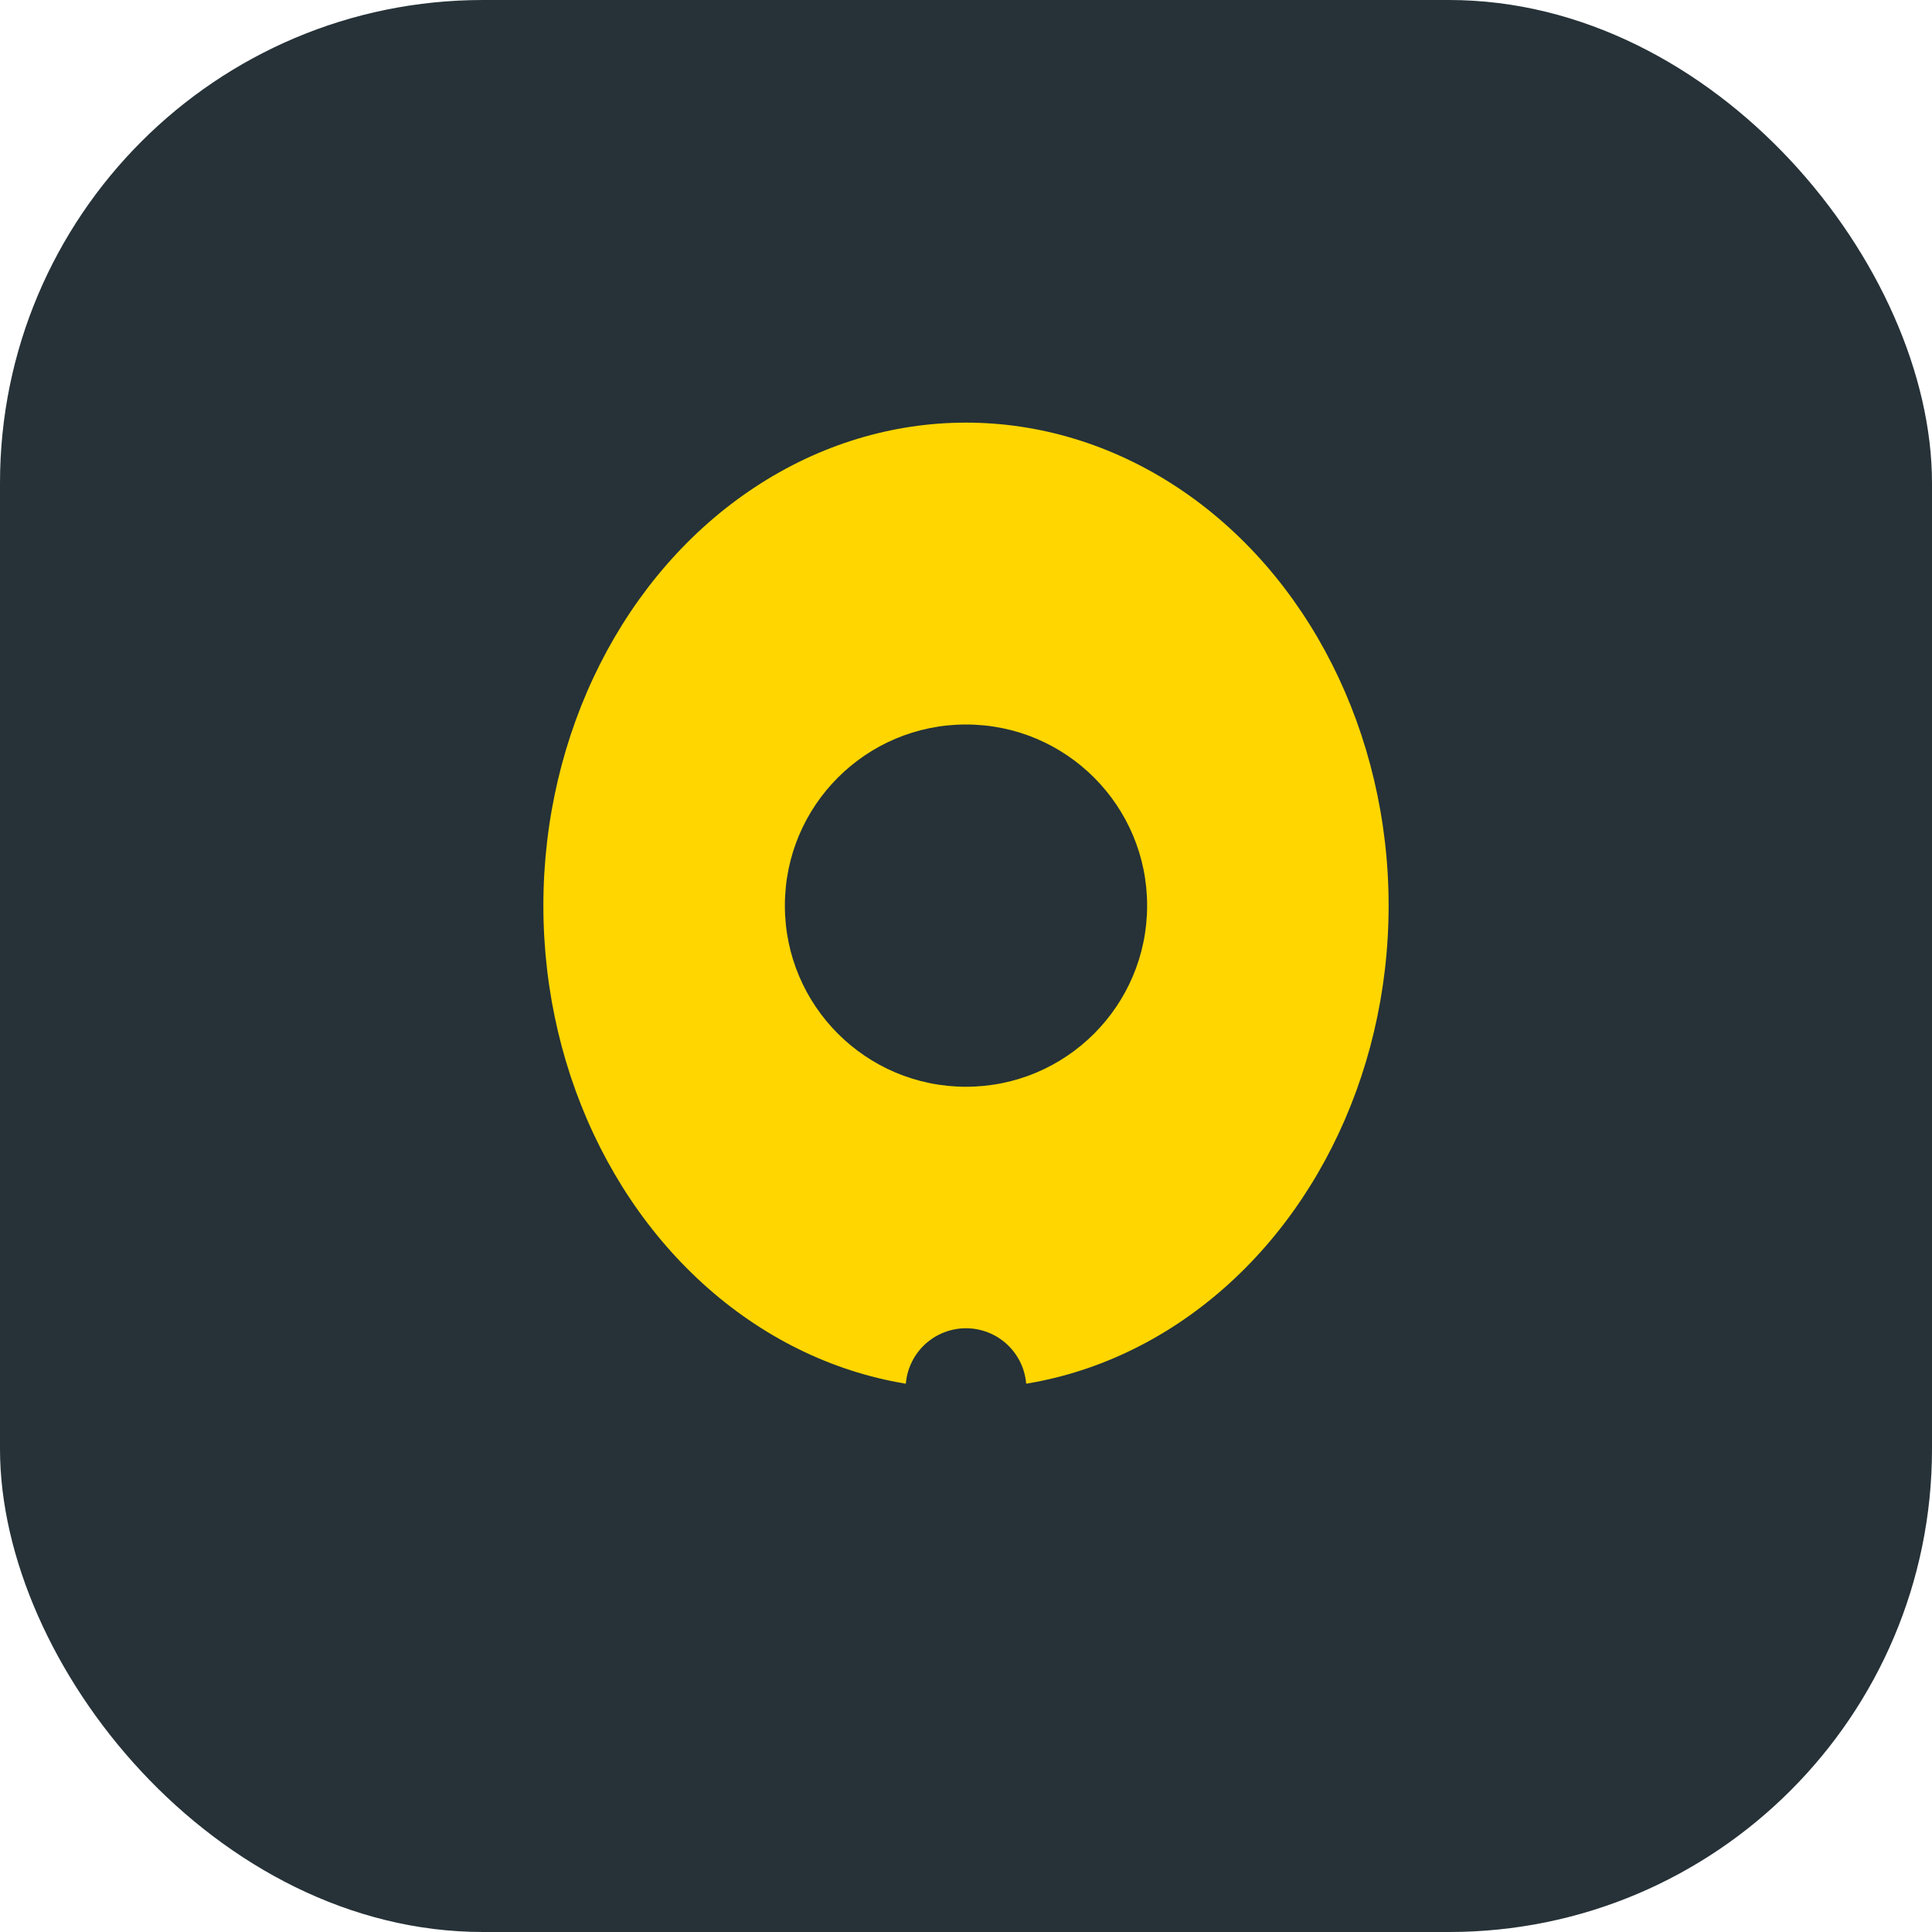
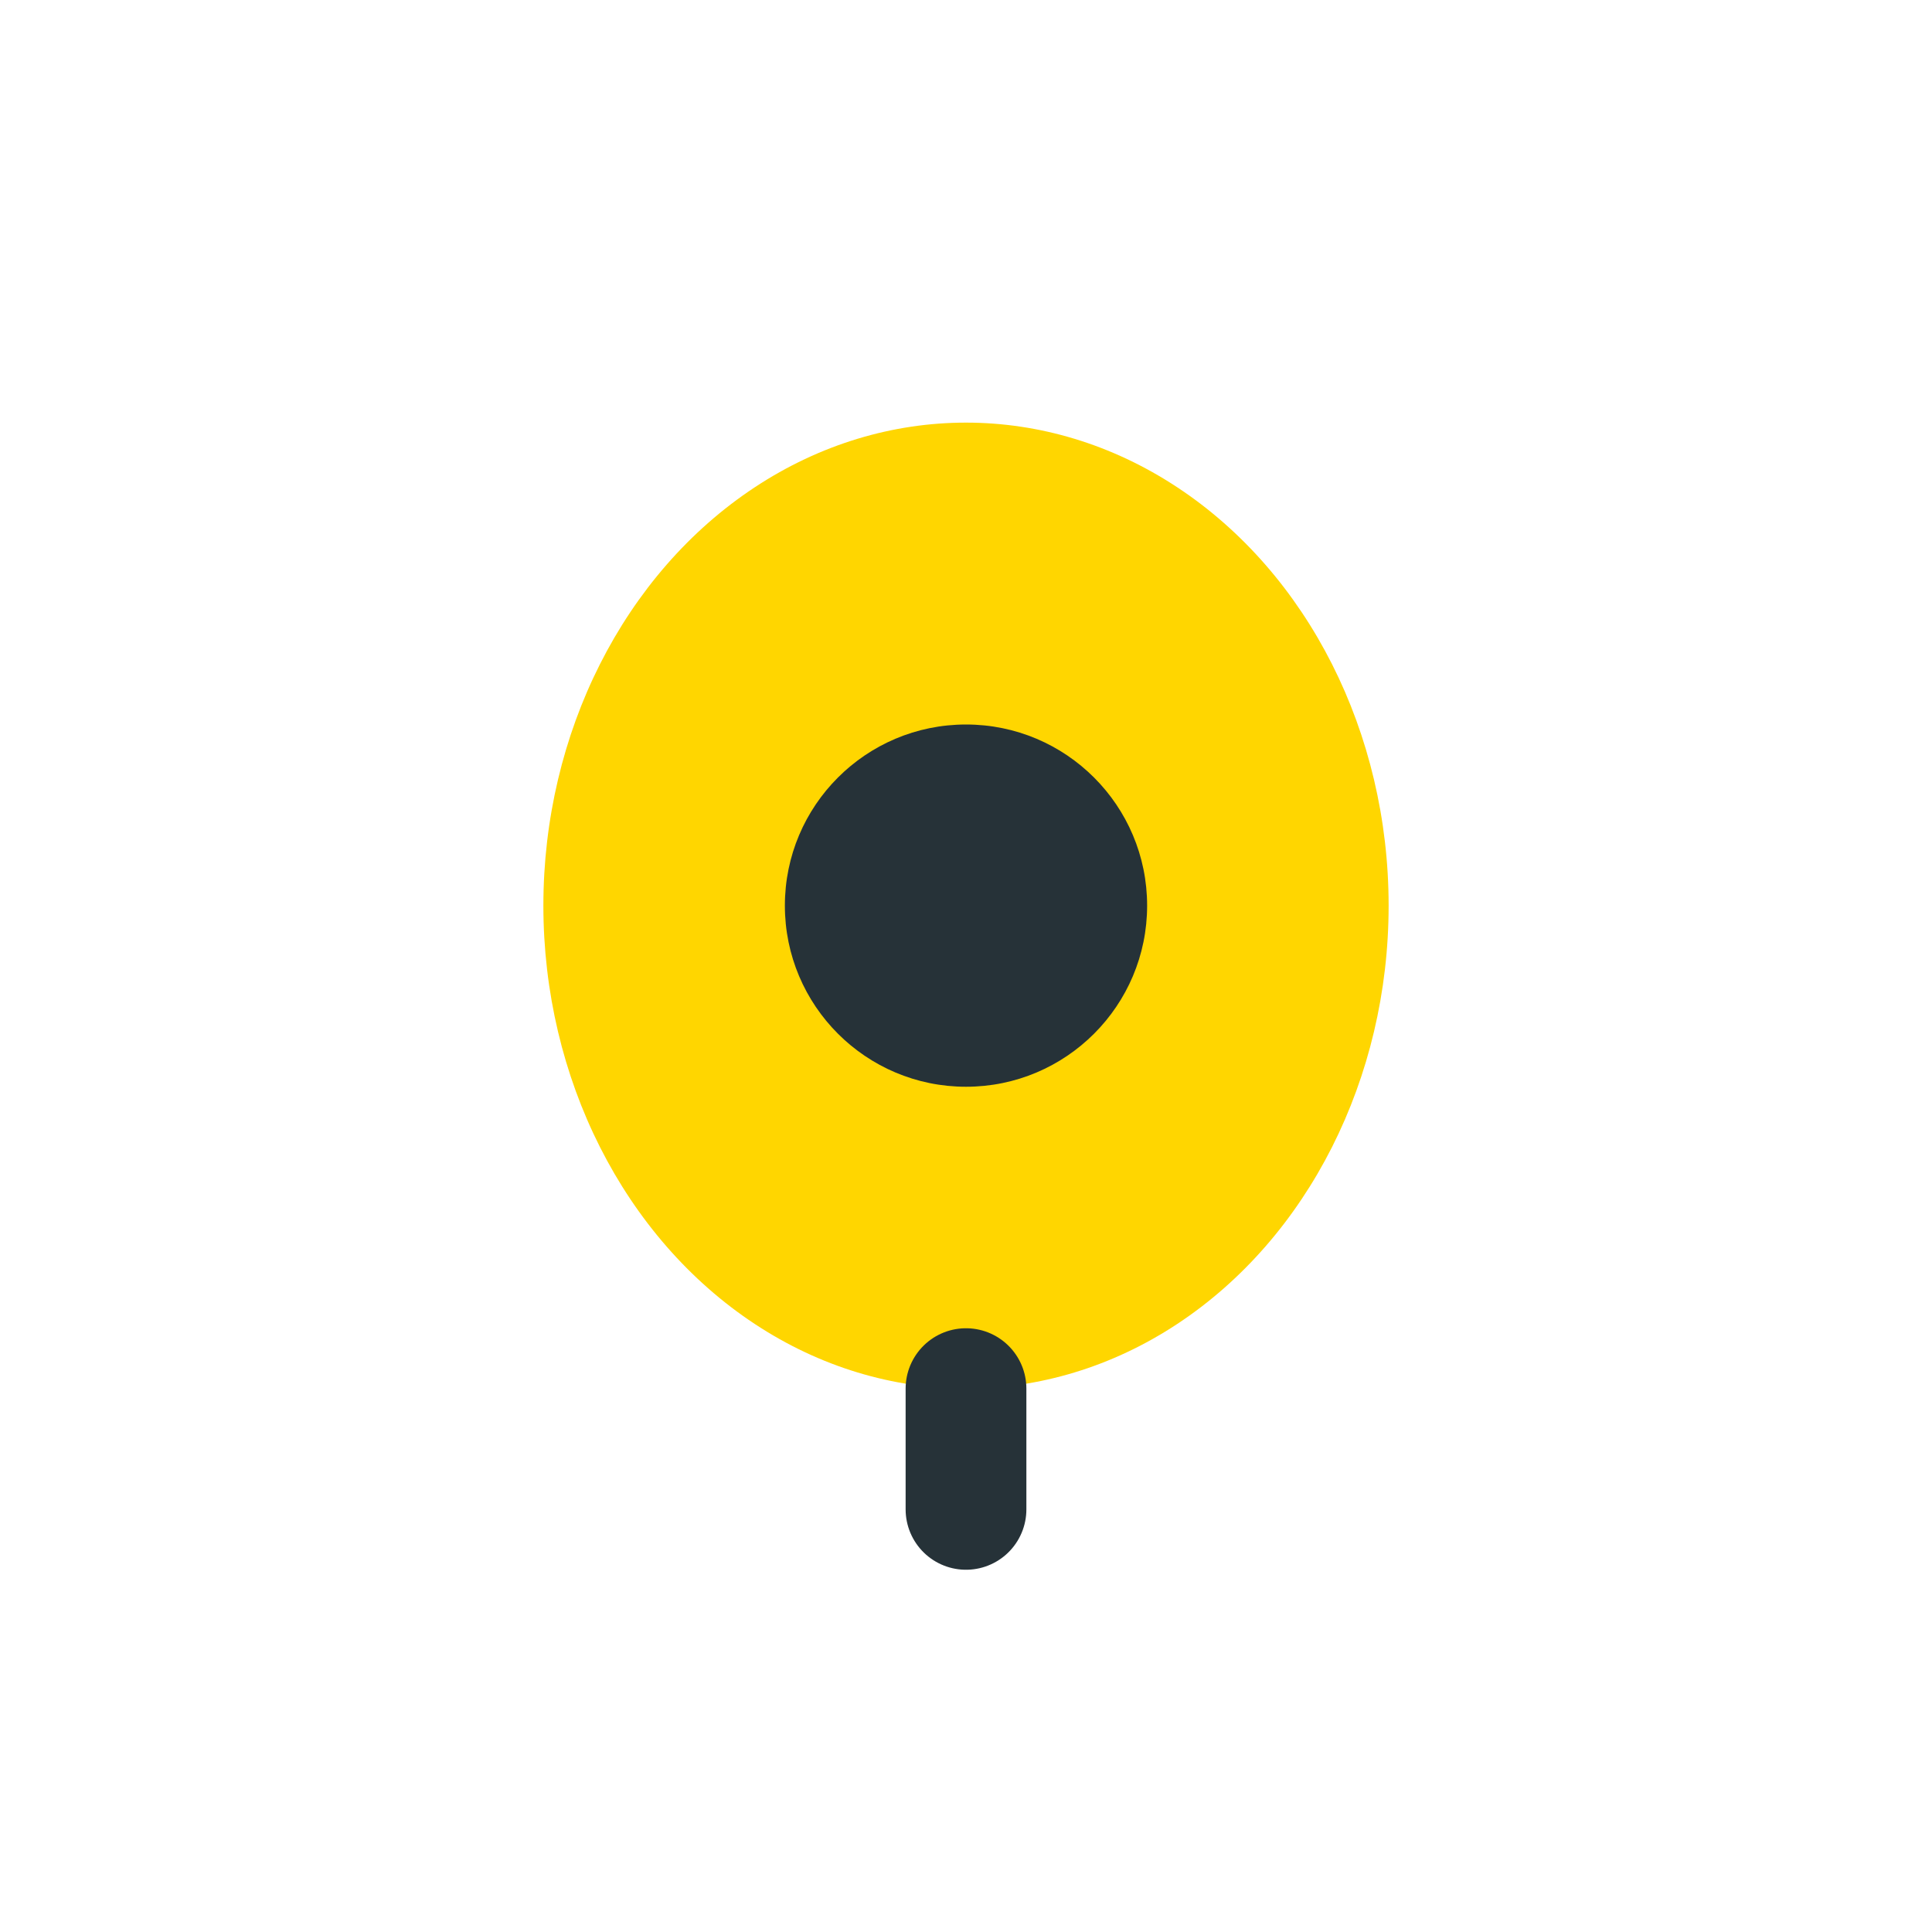
<svg xmlns="http://www.w3.org/2000/svg" width="32" height="32" viewBox="0 0 32 32">
-   <rect width="32" height="32" rx="8" fill="#263238" />
  <ellipse cx="16" cy="15" rx="7" ry="8" fill="#FFD600" />
  <circle cx="16" cy="15" r="3" fill="#263238" />
  <path d="M16 23v2" stroke="#263238" stroke-width="2" stroke-linecap="round" />
</svg>